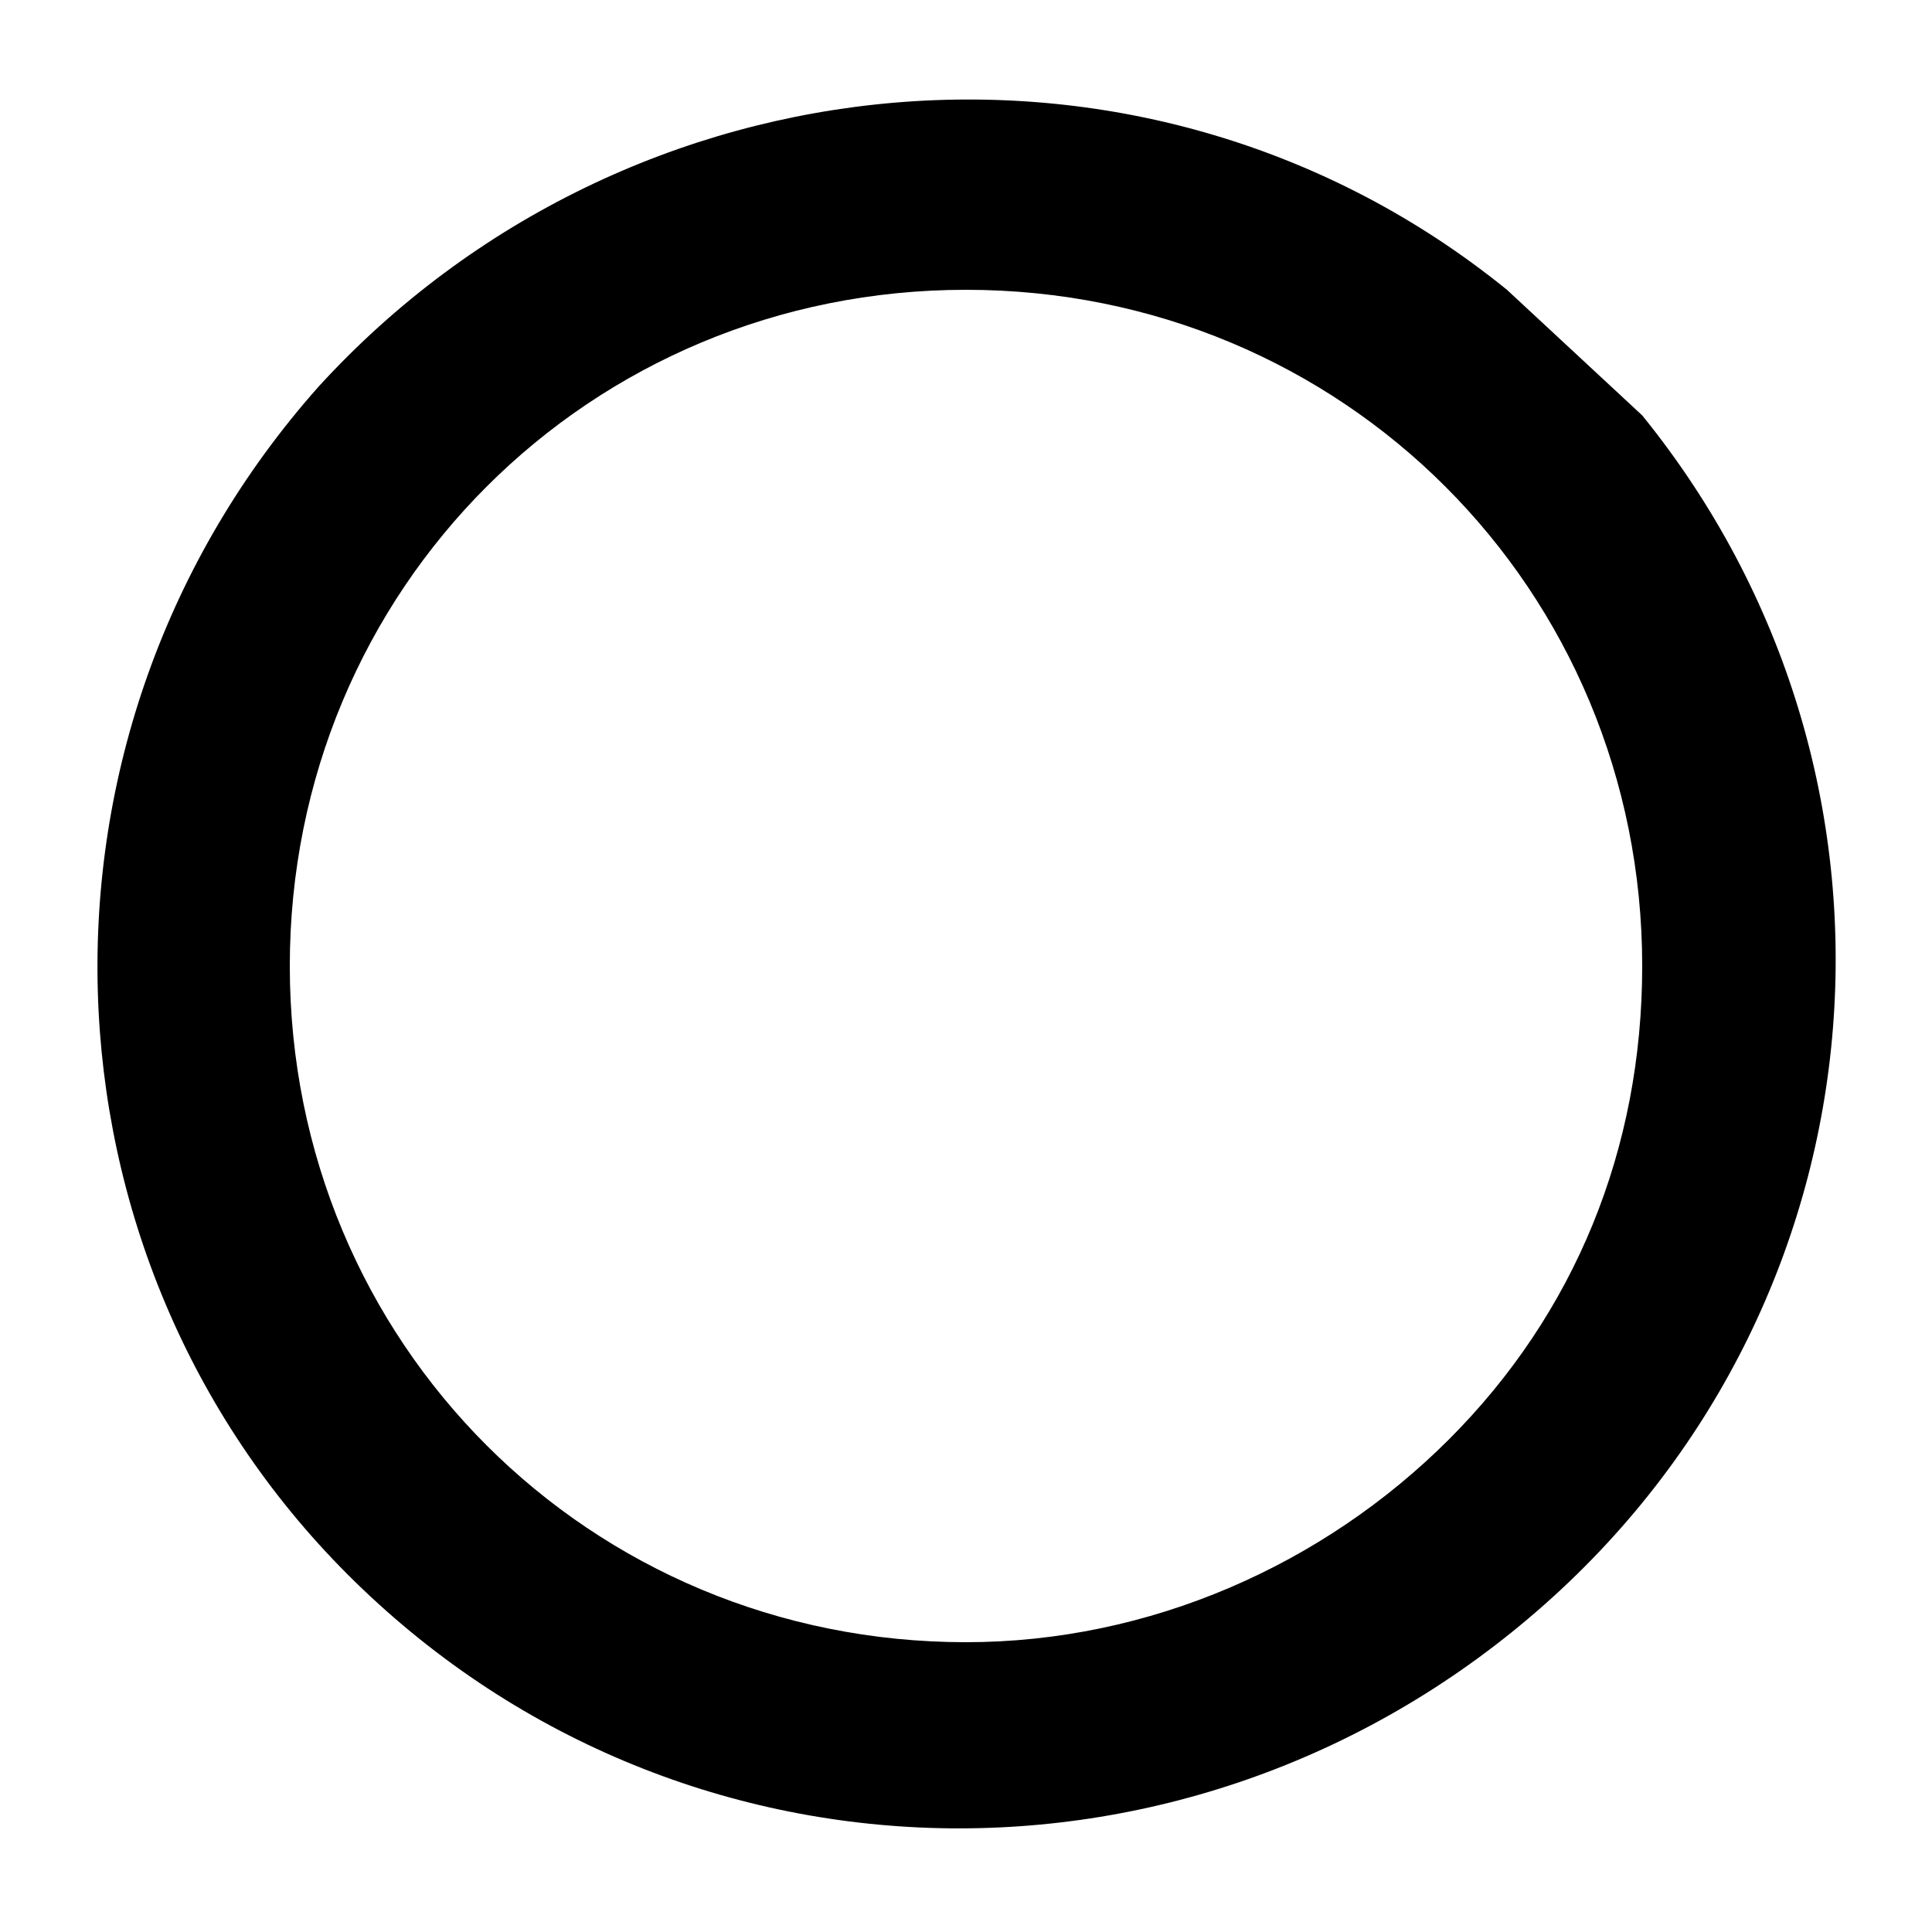
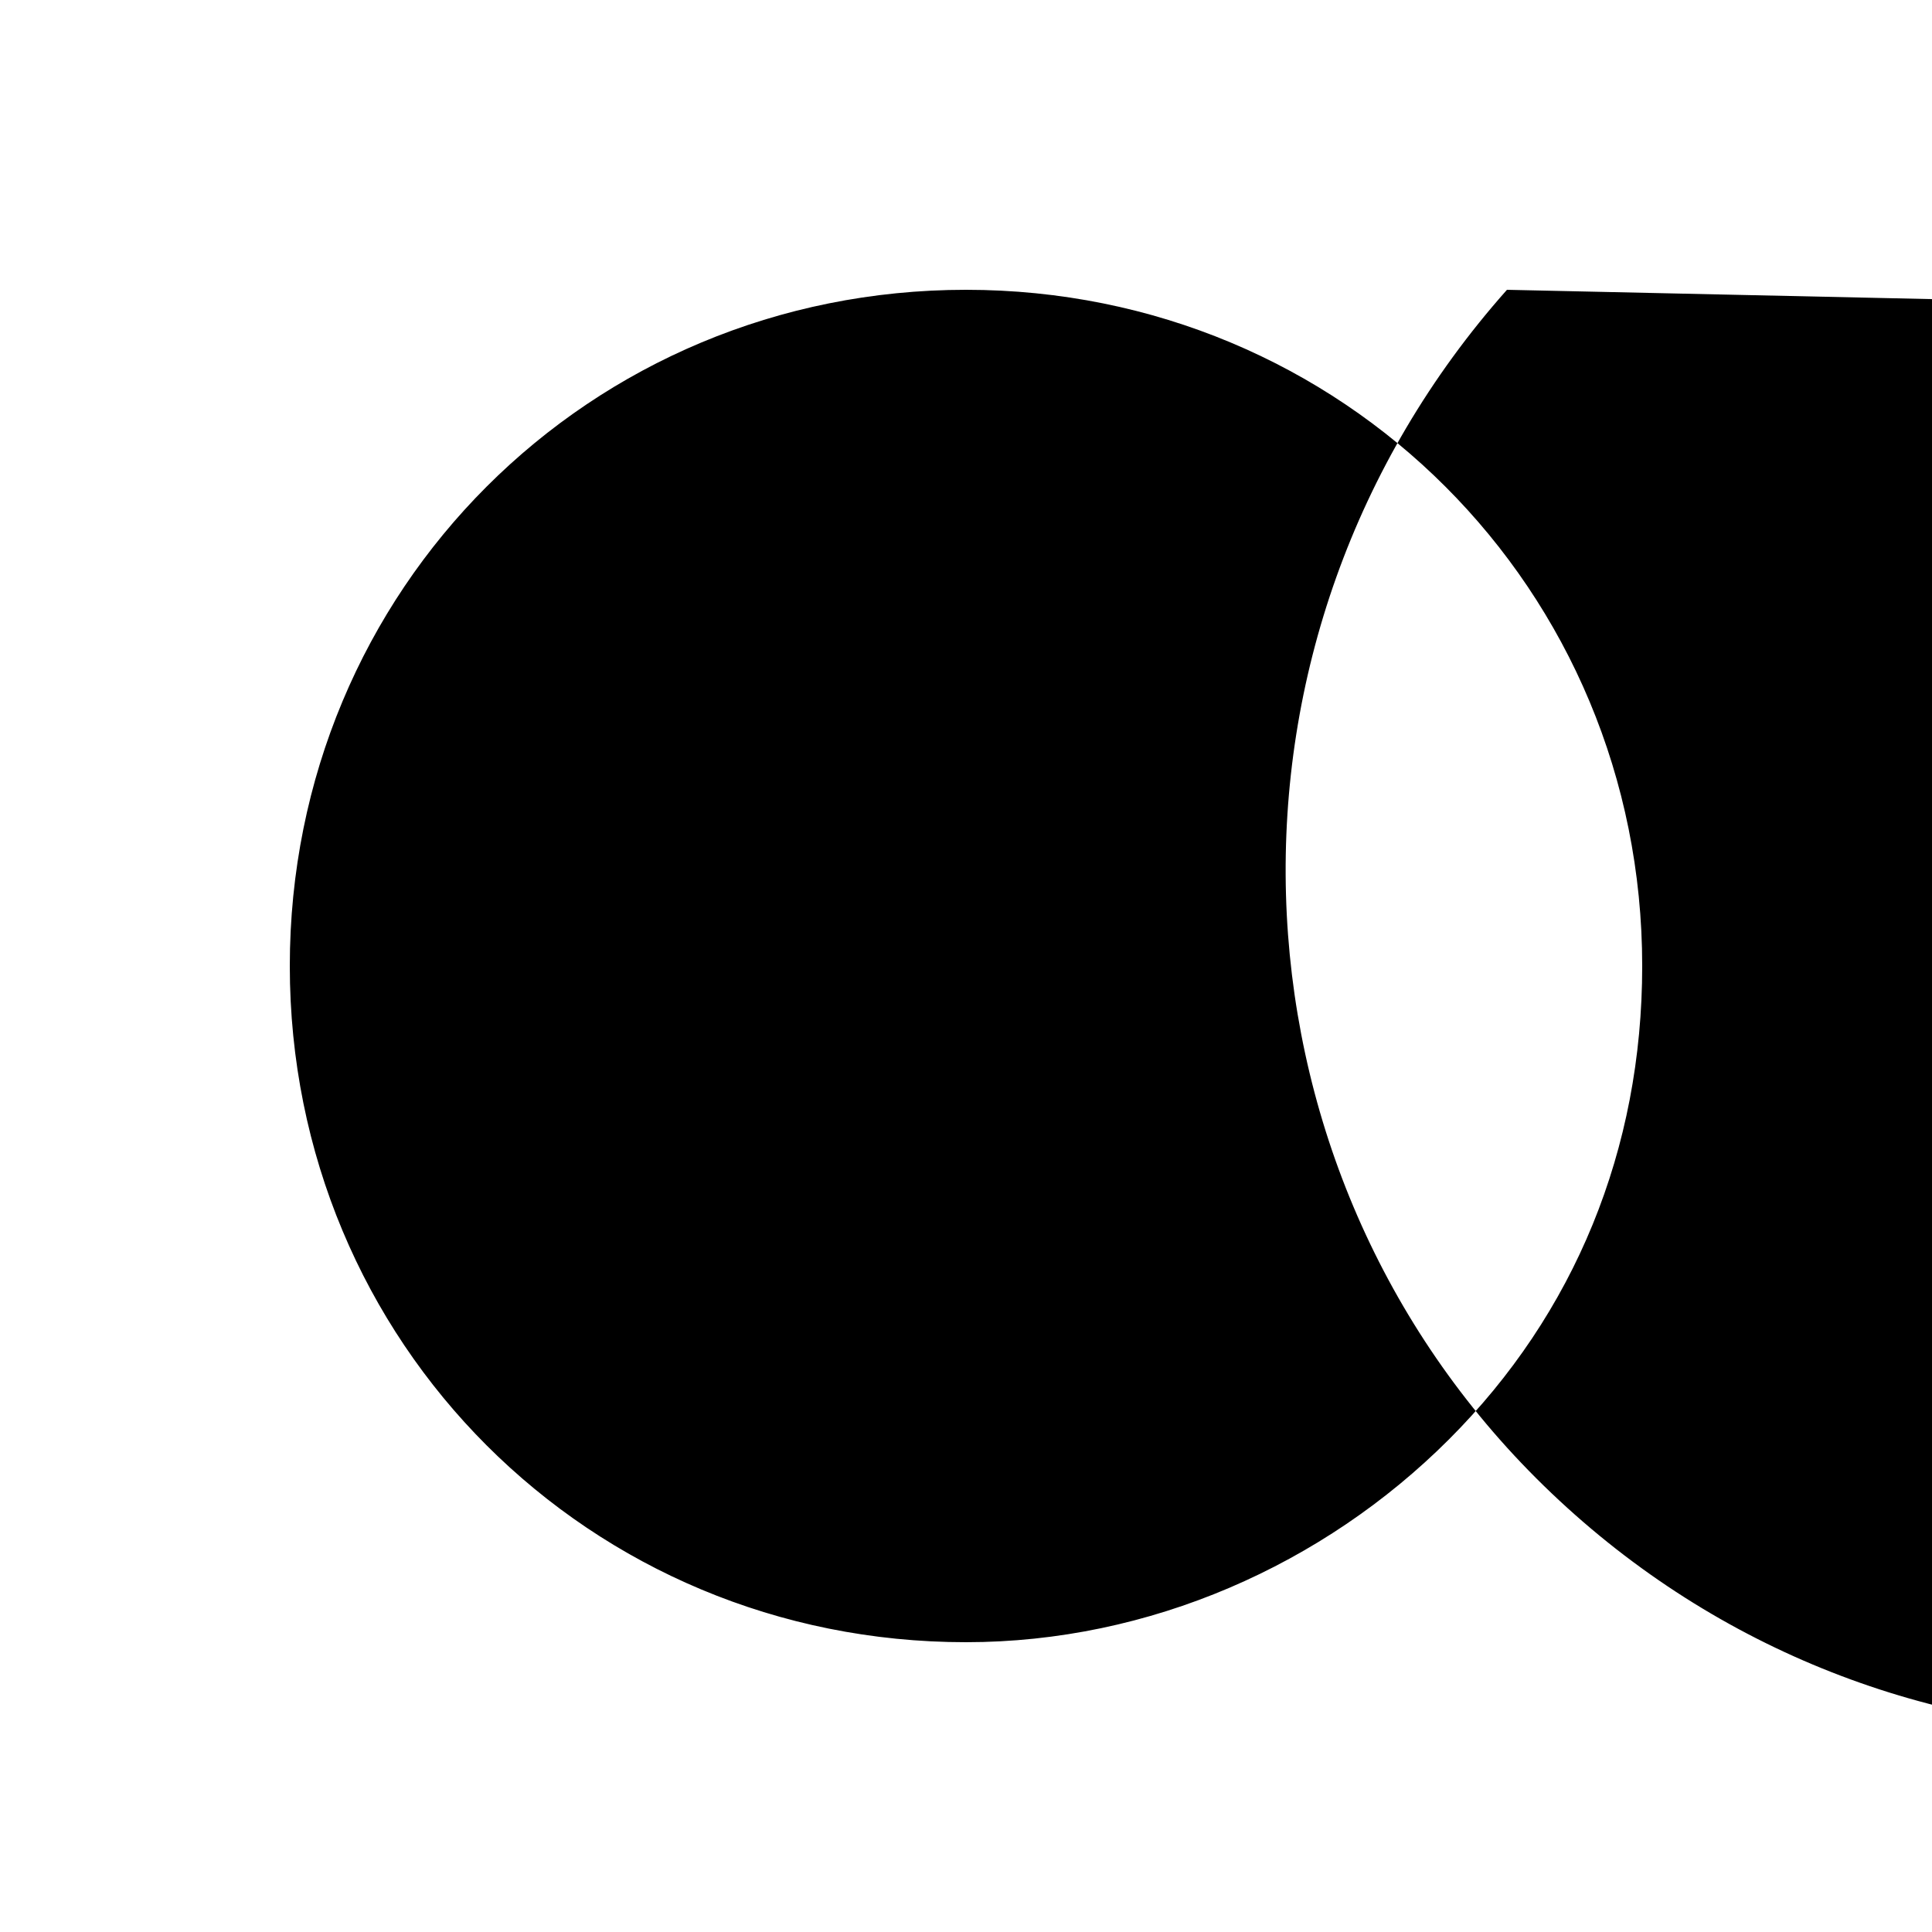
<svg xmlns="http://www.w3.org/2000/svg" version="1.1" x="0px" y="0px" width="20px" height="20px" viewBox="0 0 20 20" enable-background="new 0 0 20 20" xml:space="preserve">
-   <path d="M15.6,3C11.9,0,6.5,0.5,3.3,4c-3.2,3.6-3,9,0.3,12.3c3.4,3.4,8.8,3.5,12.4,0.3c3.6-3.2,4-8.6,1-12.3L15.6,3z M10,17   c-3.9,0-7-3.1-7-7s3.1-7,7-7s7,3.1,7,7c0,1.9-0.7,3.6-2,4.9C13.7,16.2,11.9,17,10,17z" />
+   <path d="M15.6,3c-3.2,3.6-3,9,0.3,12.3c3.4,3.4,8.8,3.5,12.4,0.3c3.6-3.2,4-8.6,1-12.3L15.6,3z M10,17   c-3.9,0-7-3.1-7-7s3.1-7,7-7s7,3.1,7,7c0,1.9-0.7,3.6-2,4.9C13.7,16.2,11.9,17,10,17z" />
</svg>